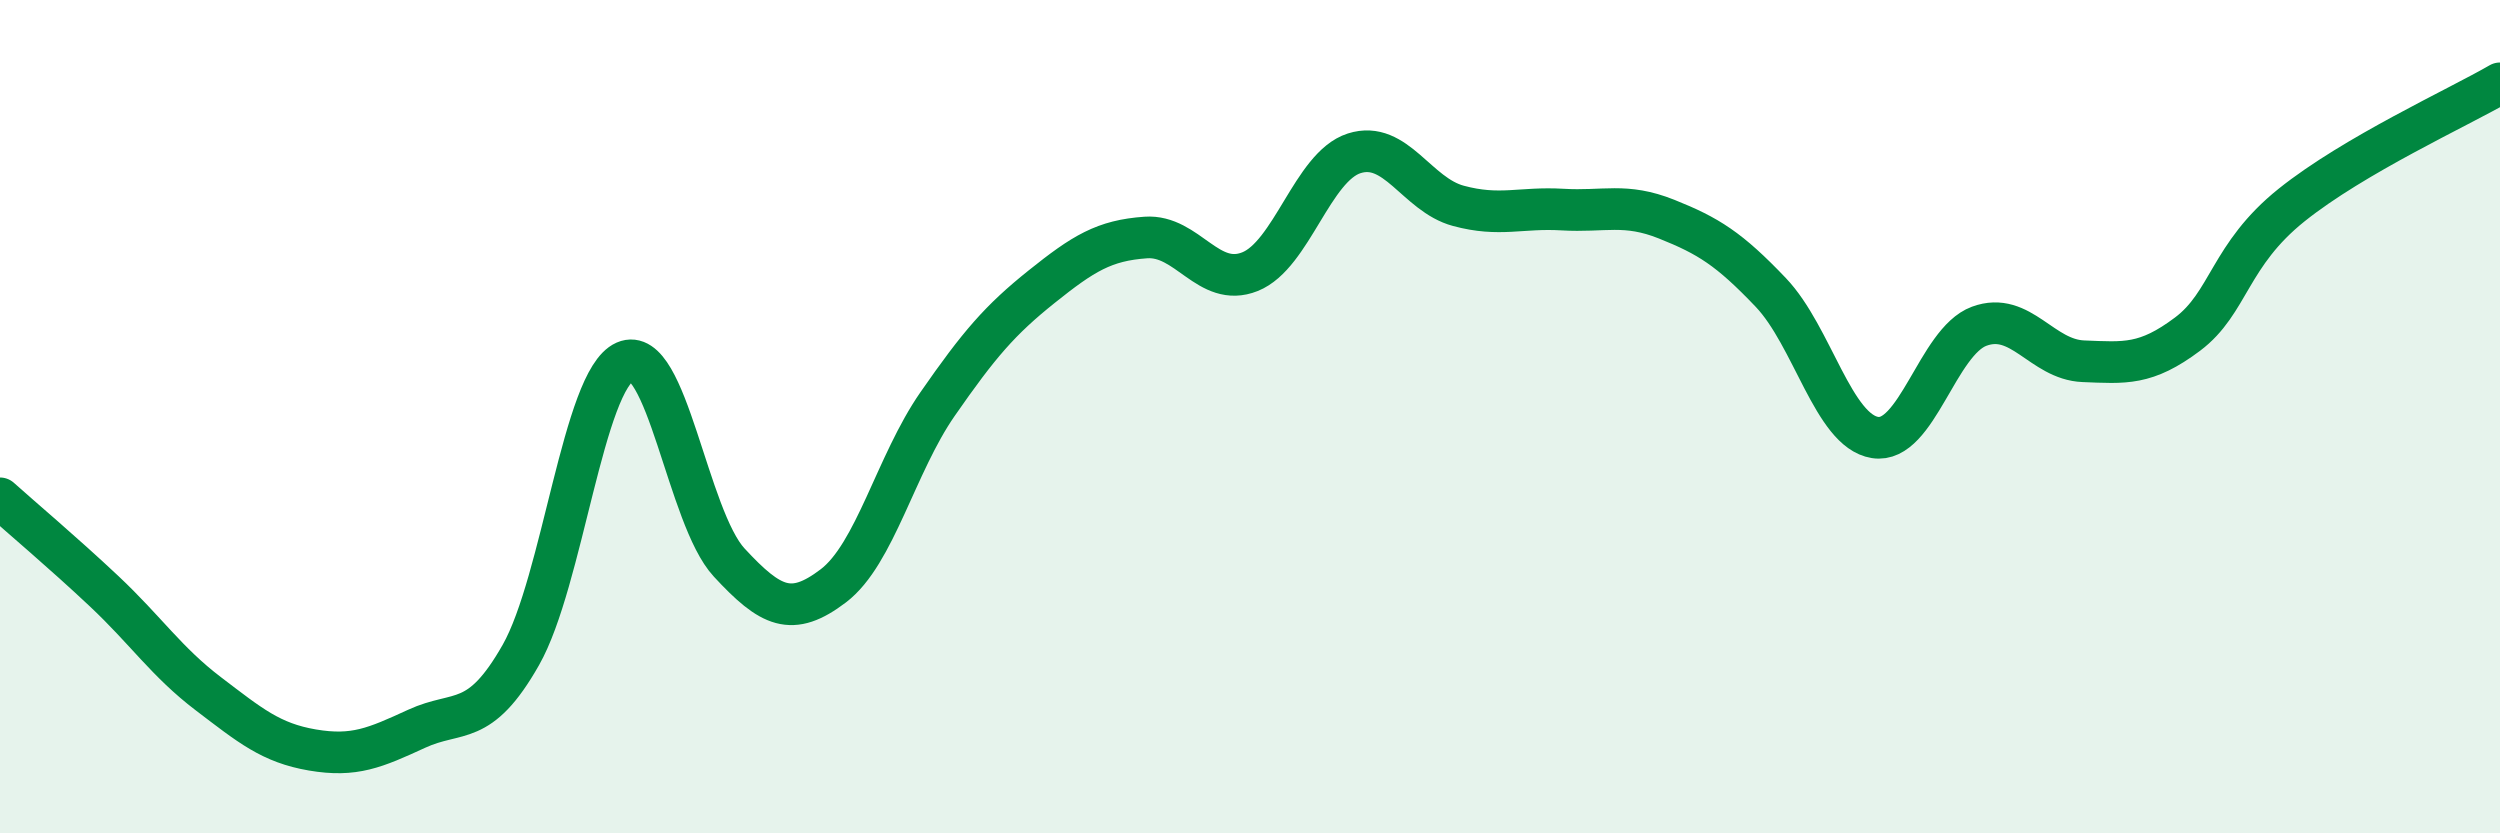
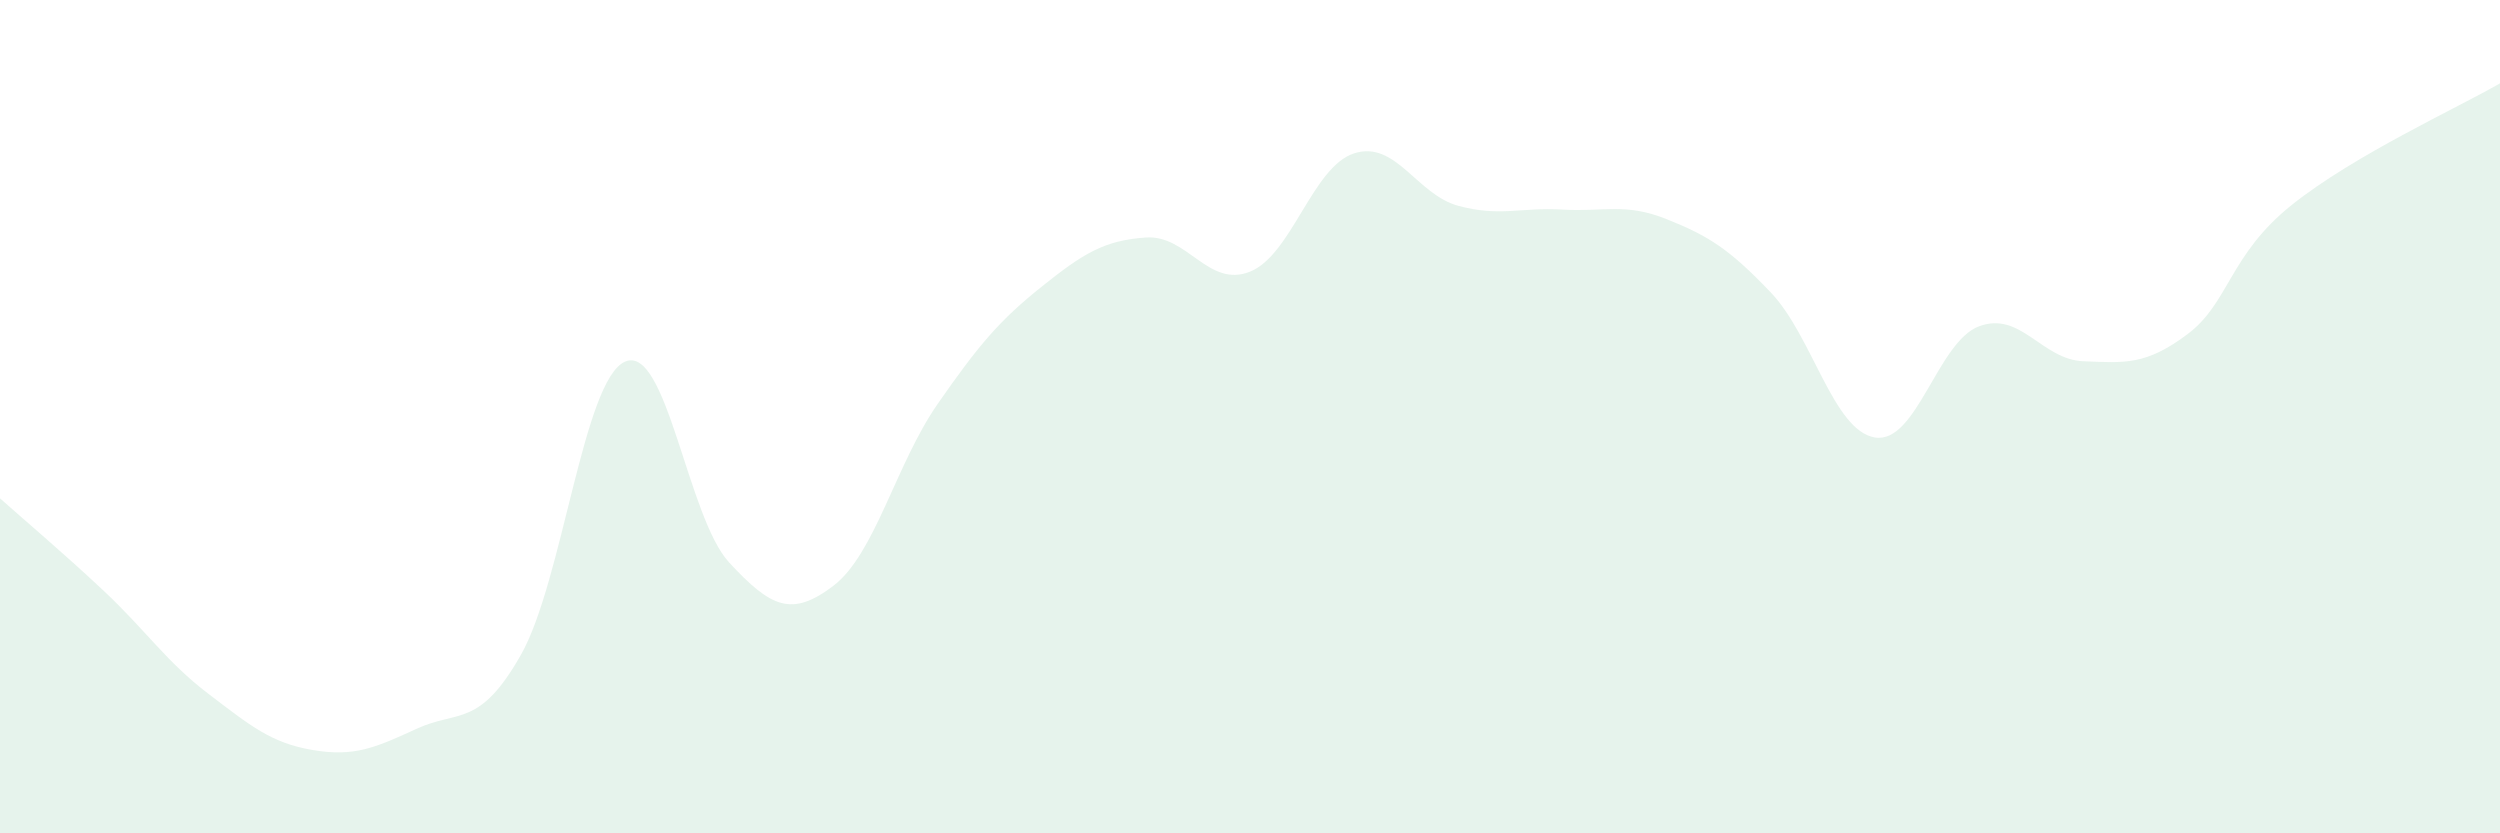
<svg xmlns="http://www.w3.org/2000/svg" width="60" height="20" viewBox="0 0 60 20">
  <path d="M 0,11.96 C 0.5,12.41 1.5,13.25 2.5,14.19 C 3.5,15.13 4,15.89 5,16.65 C 6,17.41 6.5,17.83 7.5,18 C 8.5,18.17 9,17.95 10,17.49 C 11,17.03 11.5,17.48 12.5,15.72 C 13.5,13.96 14,9.12 15,8.68 C 16,8.24 16.5,12.42 17.5,13.5 C 18.5,14.58 19,14.82 20,14.06 C 21,13.3 21.5,11.14 22.5,9.7 C 23.5,8.26 24,7.68 25,6.88 C 26,6.08 26.5,5.77 27.5,5.7 C 28.5,5.63 29,6.92 30,6.52 C 31,6.12 31.5,4 32.5,3.68 C 33.5,3.36 34,4.67 35,4.94 C 36,5.21 36.5,4.97 37.5,5.03 C 38.5,5.09 39,4.86 40,5.26 C 41,5.66 41.5,5.97 42.5,7.02 C 43.5,8.07 44,10.34 45,10.5 C 46,10.66 46.5,8.2 47.5,7.83 C 48.5,7.46 49,8.63 50,8.67 C 51,8.71 51.5,8.77 52.5,8.02 C 53.5,7.27 53.5,6.12 55,4.92 C 56.5,3.72 59,2.58 60,2L60 20L0 20Z" fill="#008740" opacity="0.1" stroke-linecap="round" stroke-linejoin="round" />
-   <path d="M 0,11.96 C 0.5,12.41 1.5,13.25 2.5,14.19 C 3.5,15.13 4,15.89 5,16.65 C 6,17.41 6.5,17.83 7.5,18 C 8.5,18.17 9,17.95 10,17.49 C 11,17.03 11.5,17.48 12.5,15.72 C 13.5,13.96 14,9.12 15,8.68 C 16,8.24 16.5,12.42 17.5,13.5 C 18.5,14.58 19,14.82 20,14.06 C 21,13.3 21.5,11.14 22.5,9.7 C 23.5,8.26 24,7.68 25,6.88 C 26,6.08 26.5,5.77 27.5,5.7 C 28.5,5.63 29,6.92 30,6.52 C 31,6.12 31.5,4 32.5,3.68 C 33.5,3.36 34,4.67 35,4.94 C 36,5.21 36.5,4.97 37.5,5.03 C 38.5,5.09 39,4.86 40,5.26 C 41,5.66 41.5,5.97 42.5,7.02 C 43.5,8.07 44,10.34 45,10.5 C 46,10.66 46.5,8.2 47.5,7.83 C 48.5,7.46 49,8.63 50,8.67 C 51,8.71 51.5,8.77 52.5,8.02 C 53.5,7.27 53.5,6.12 55,4.92 C 56.5,3.72 59,2.58 60,2" stroke="#008740" stroke-width="1" fill="none" stroke-linecap="round" stroke-linejoin="round" />
</svg>